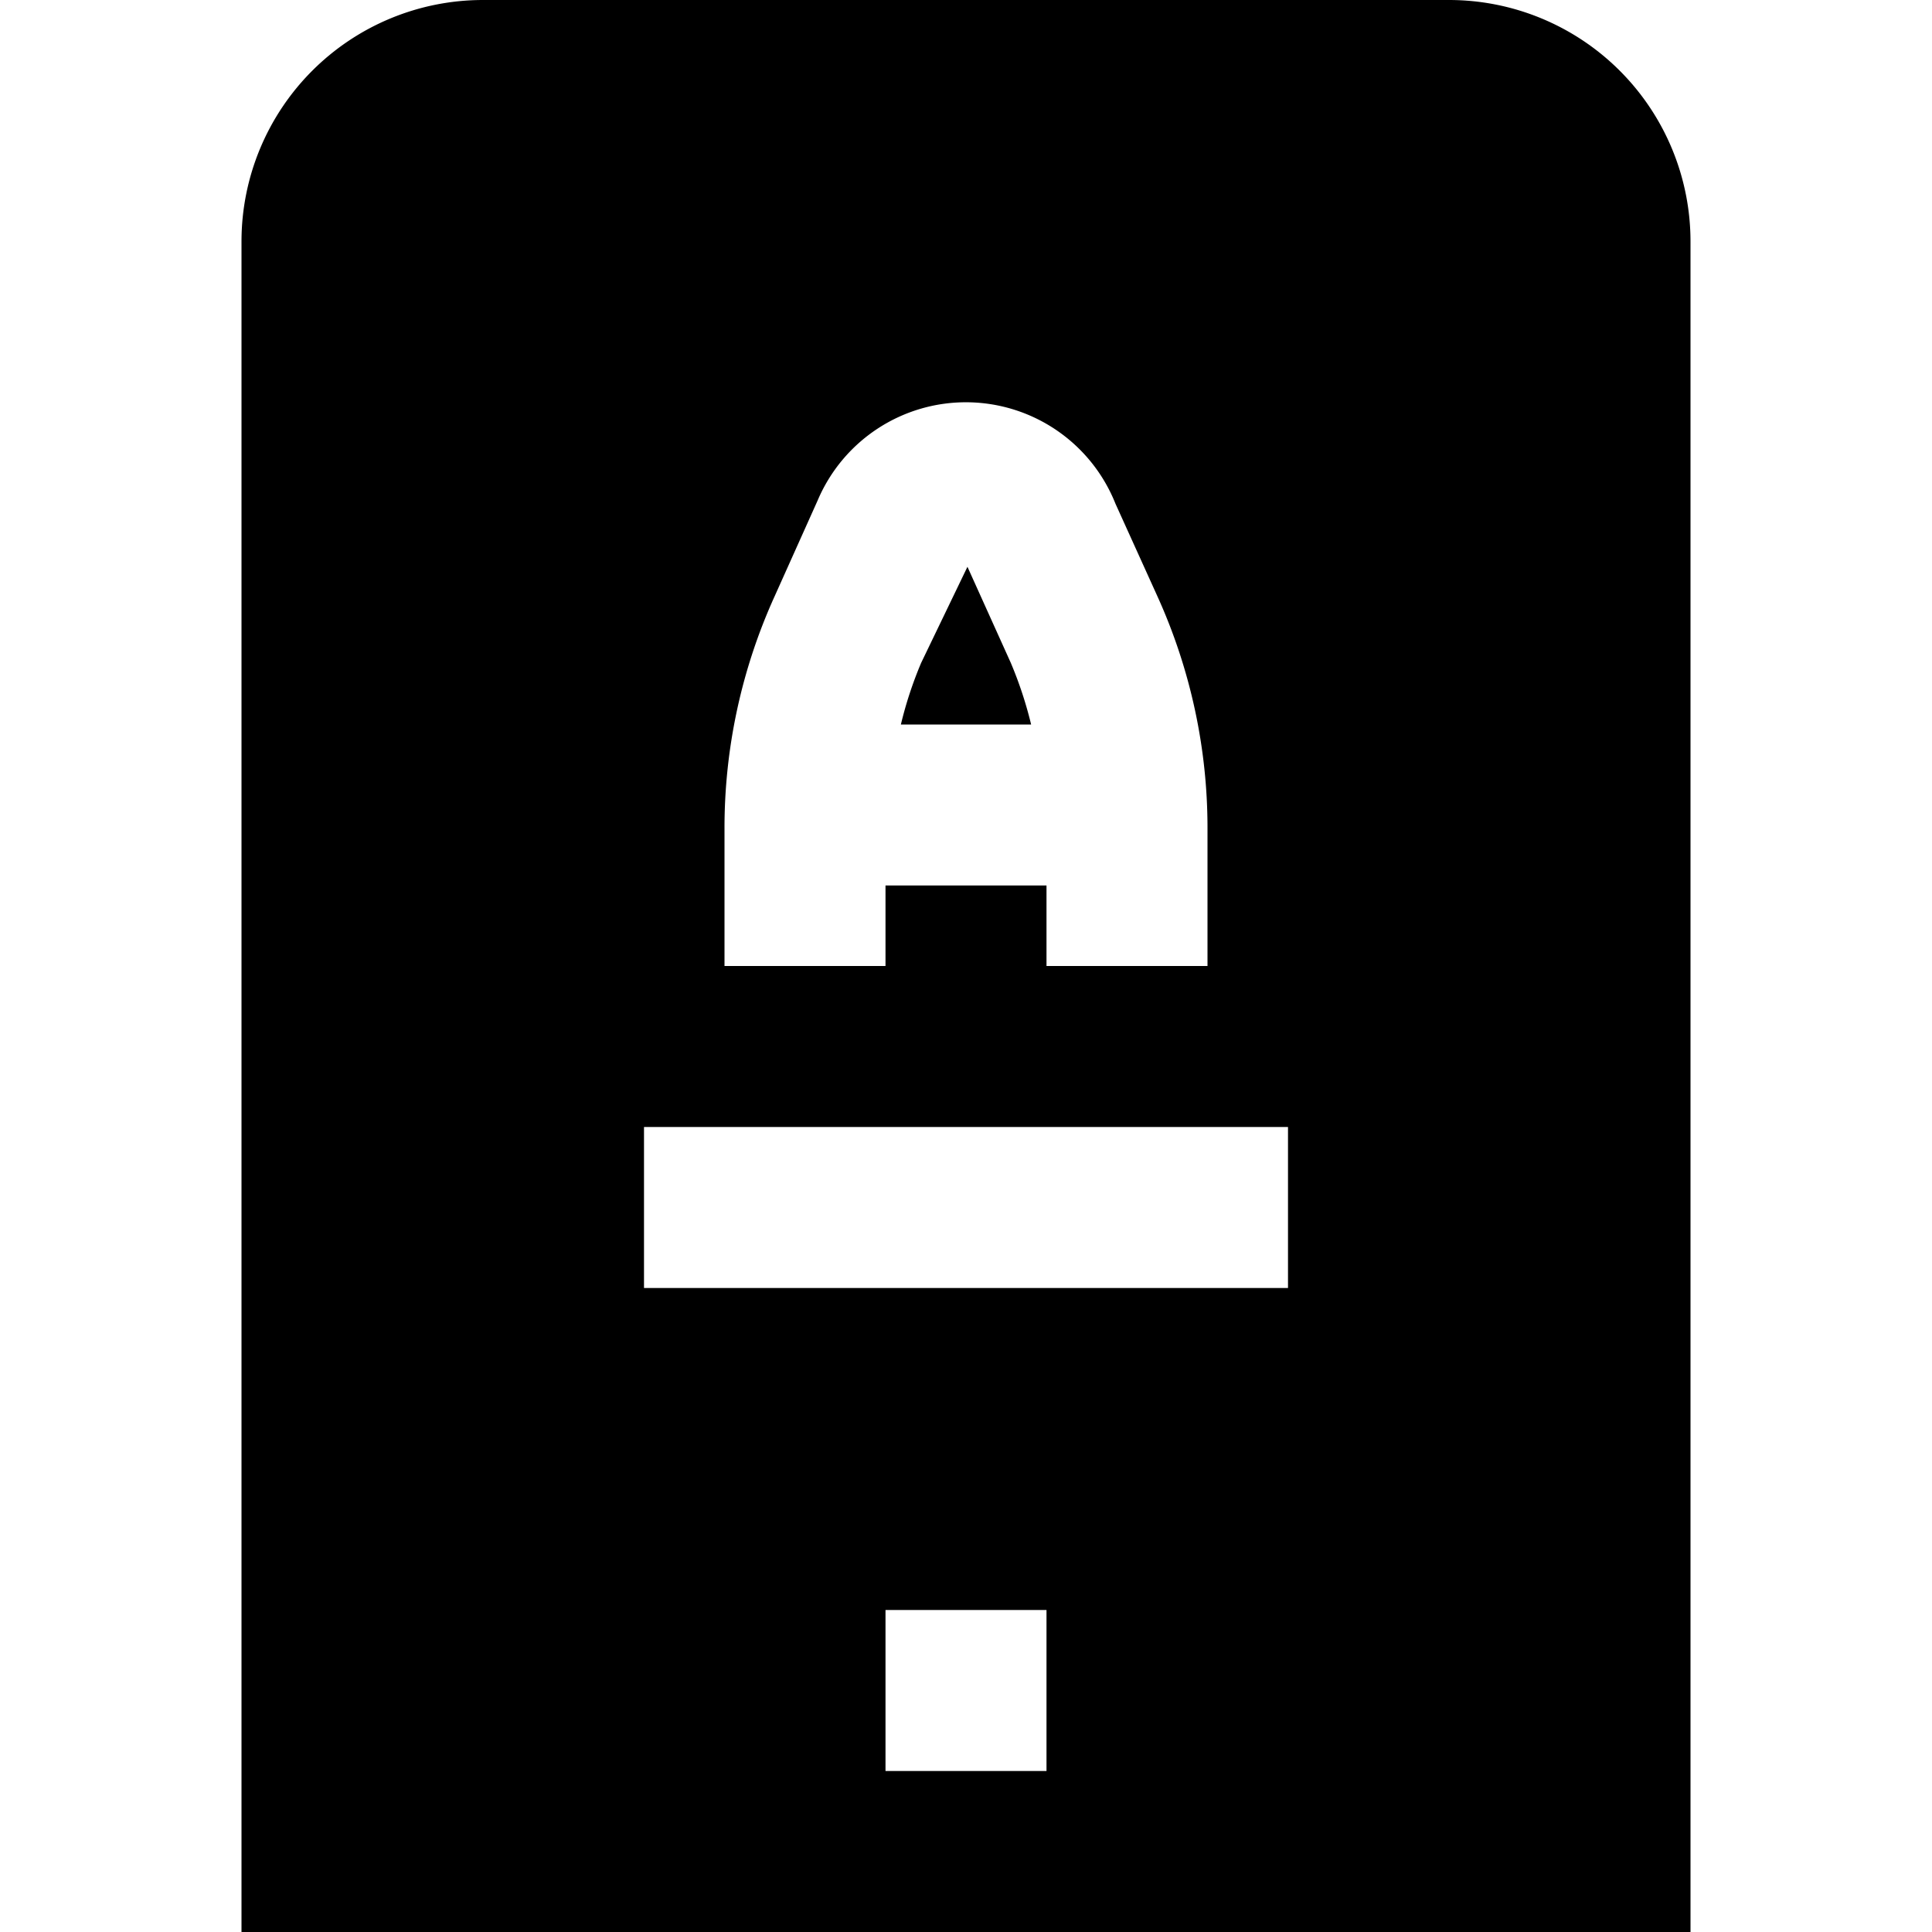
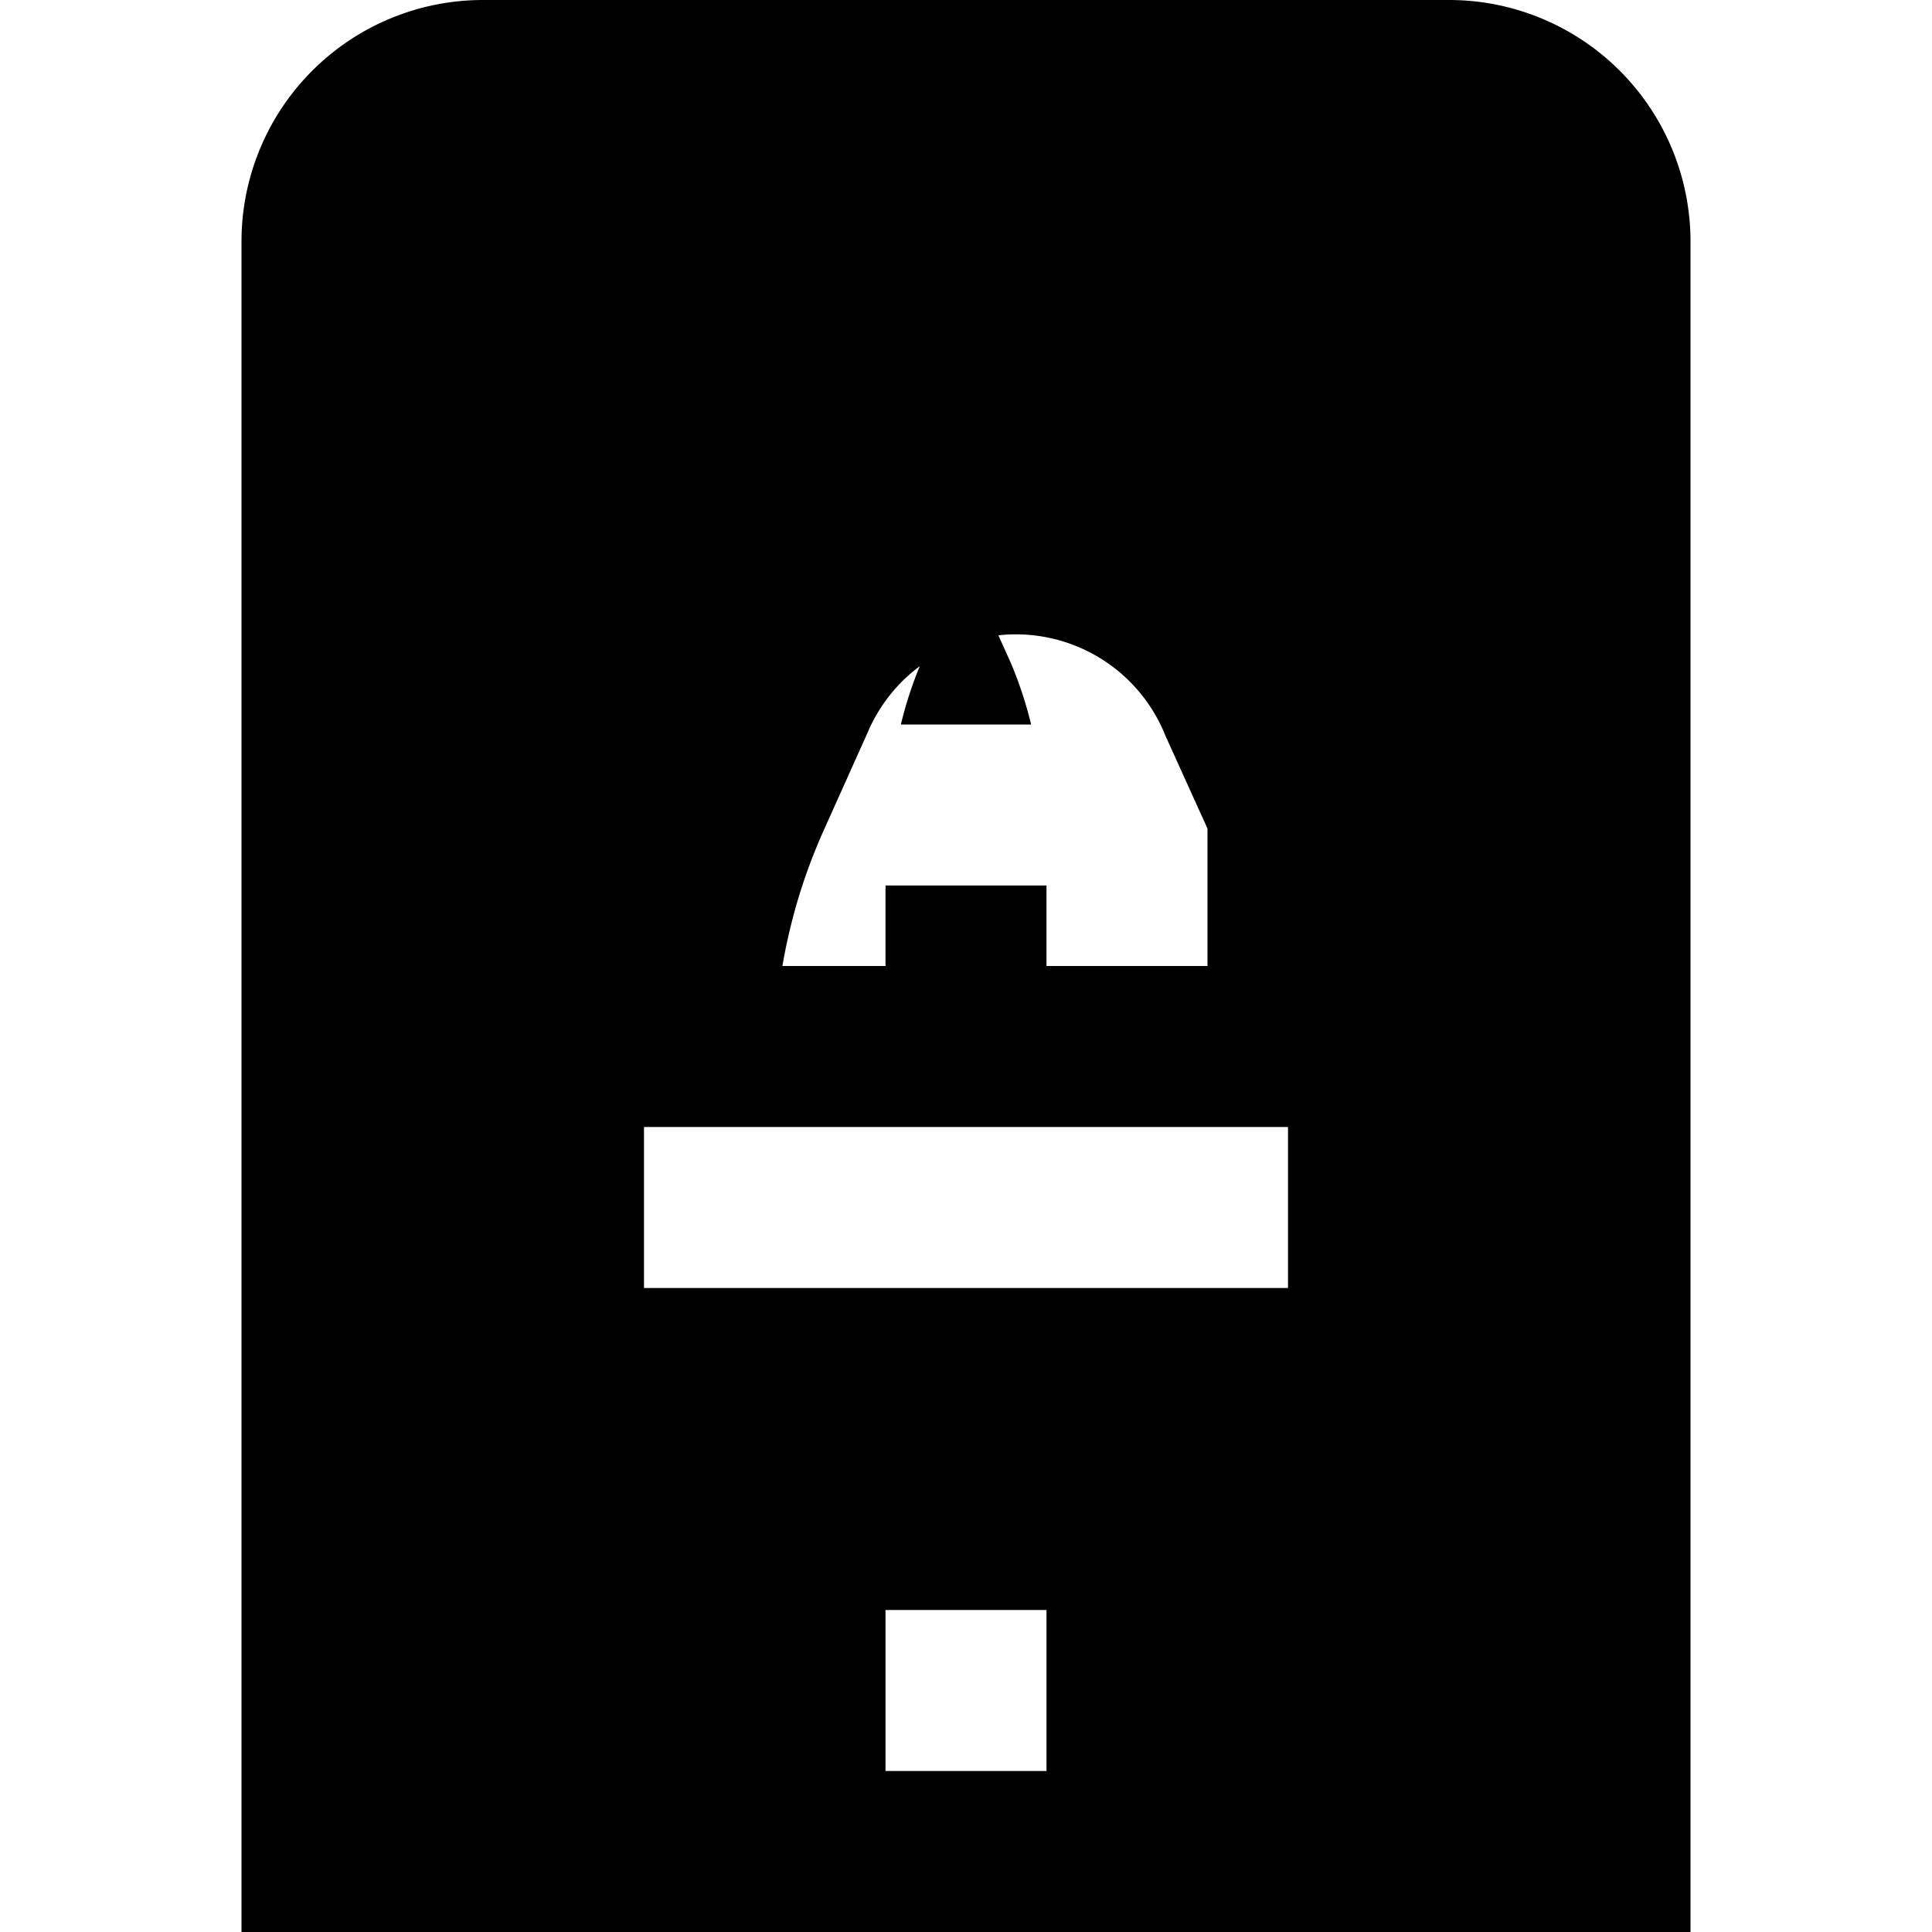
<svg xmlns="http://www.w3.org/2000/svg" id="Layer_1" height="512" viewBox="0 0 24 24" width="512" data-name="Layer 1">
-   <path d="m11.191 9a4.9 4.9 0 0 1 .252-.766l.575-1.193.538 1.192a4.953 4.953 0 0 1 .253.767zm9.809-6v21h-18v-21a3 3 0 0 1 3-3h12a3 3 0 0 1 3 3zm-12 9h2v-1h2v1h2v-1.707a6.964 6.964 0 0 0 -.621-2.883l-.522-1.152a2 2 0 0 0 -3.7-.041l-.536 1.194a6.956 6.956 0 0 0 -.621 2.882zm4 8h-2v2h2zm3-6h-8v2h8z" />
+   <path d="m11.191 9a4.9 4.9 0 0 1 .252-.766l.575-1.193.538 1.192a4.953 4.953 0 0 1 .253.767zm9.809-6v21h-18v-21a3 3 0 0 1 3-3h12a3 3 0 0 1 3 3zm-12 9h2v-1h2v1h2v-1.707l-.522-1.152a2 2 0 0 0 -3.7-.041l-.536 1.194a6.956 6.956 0 0 0 -.621 2.882zm4 8h-2v2h2zm3-6h-8v2h8z" />
</svg>